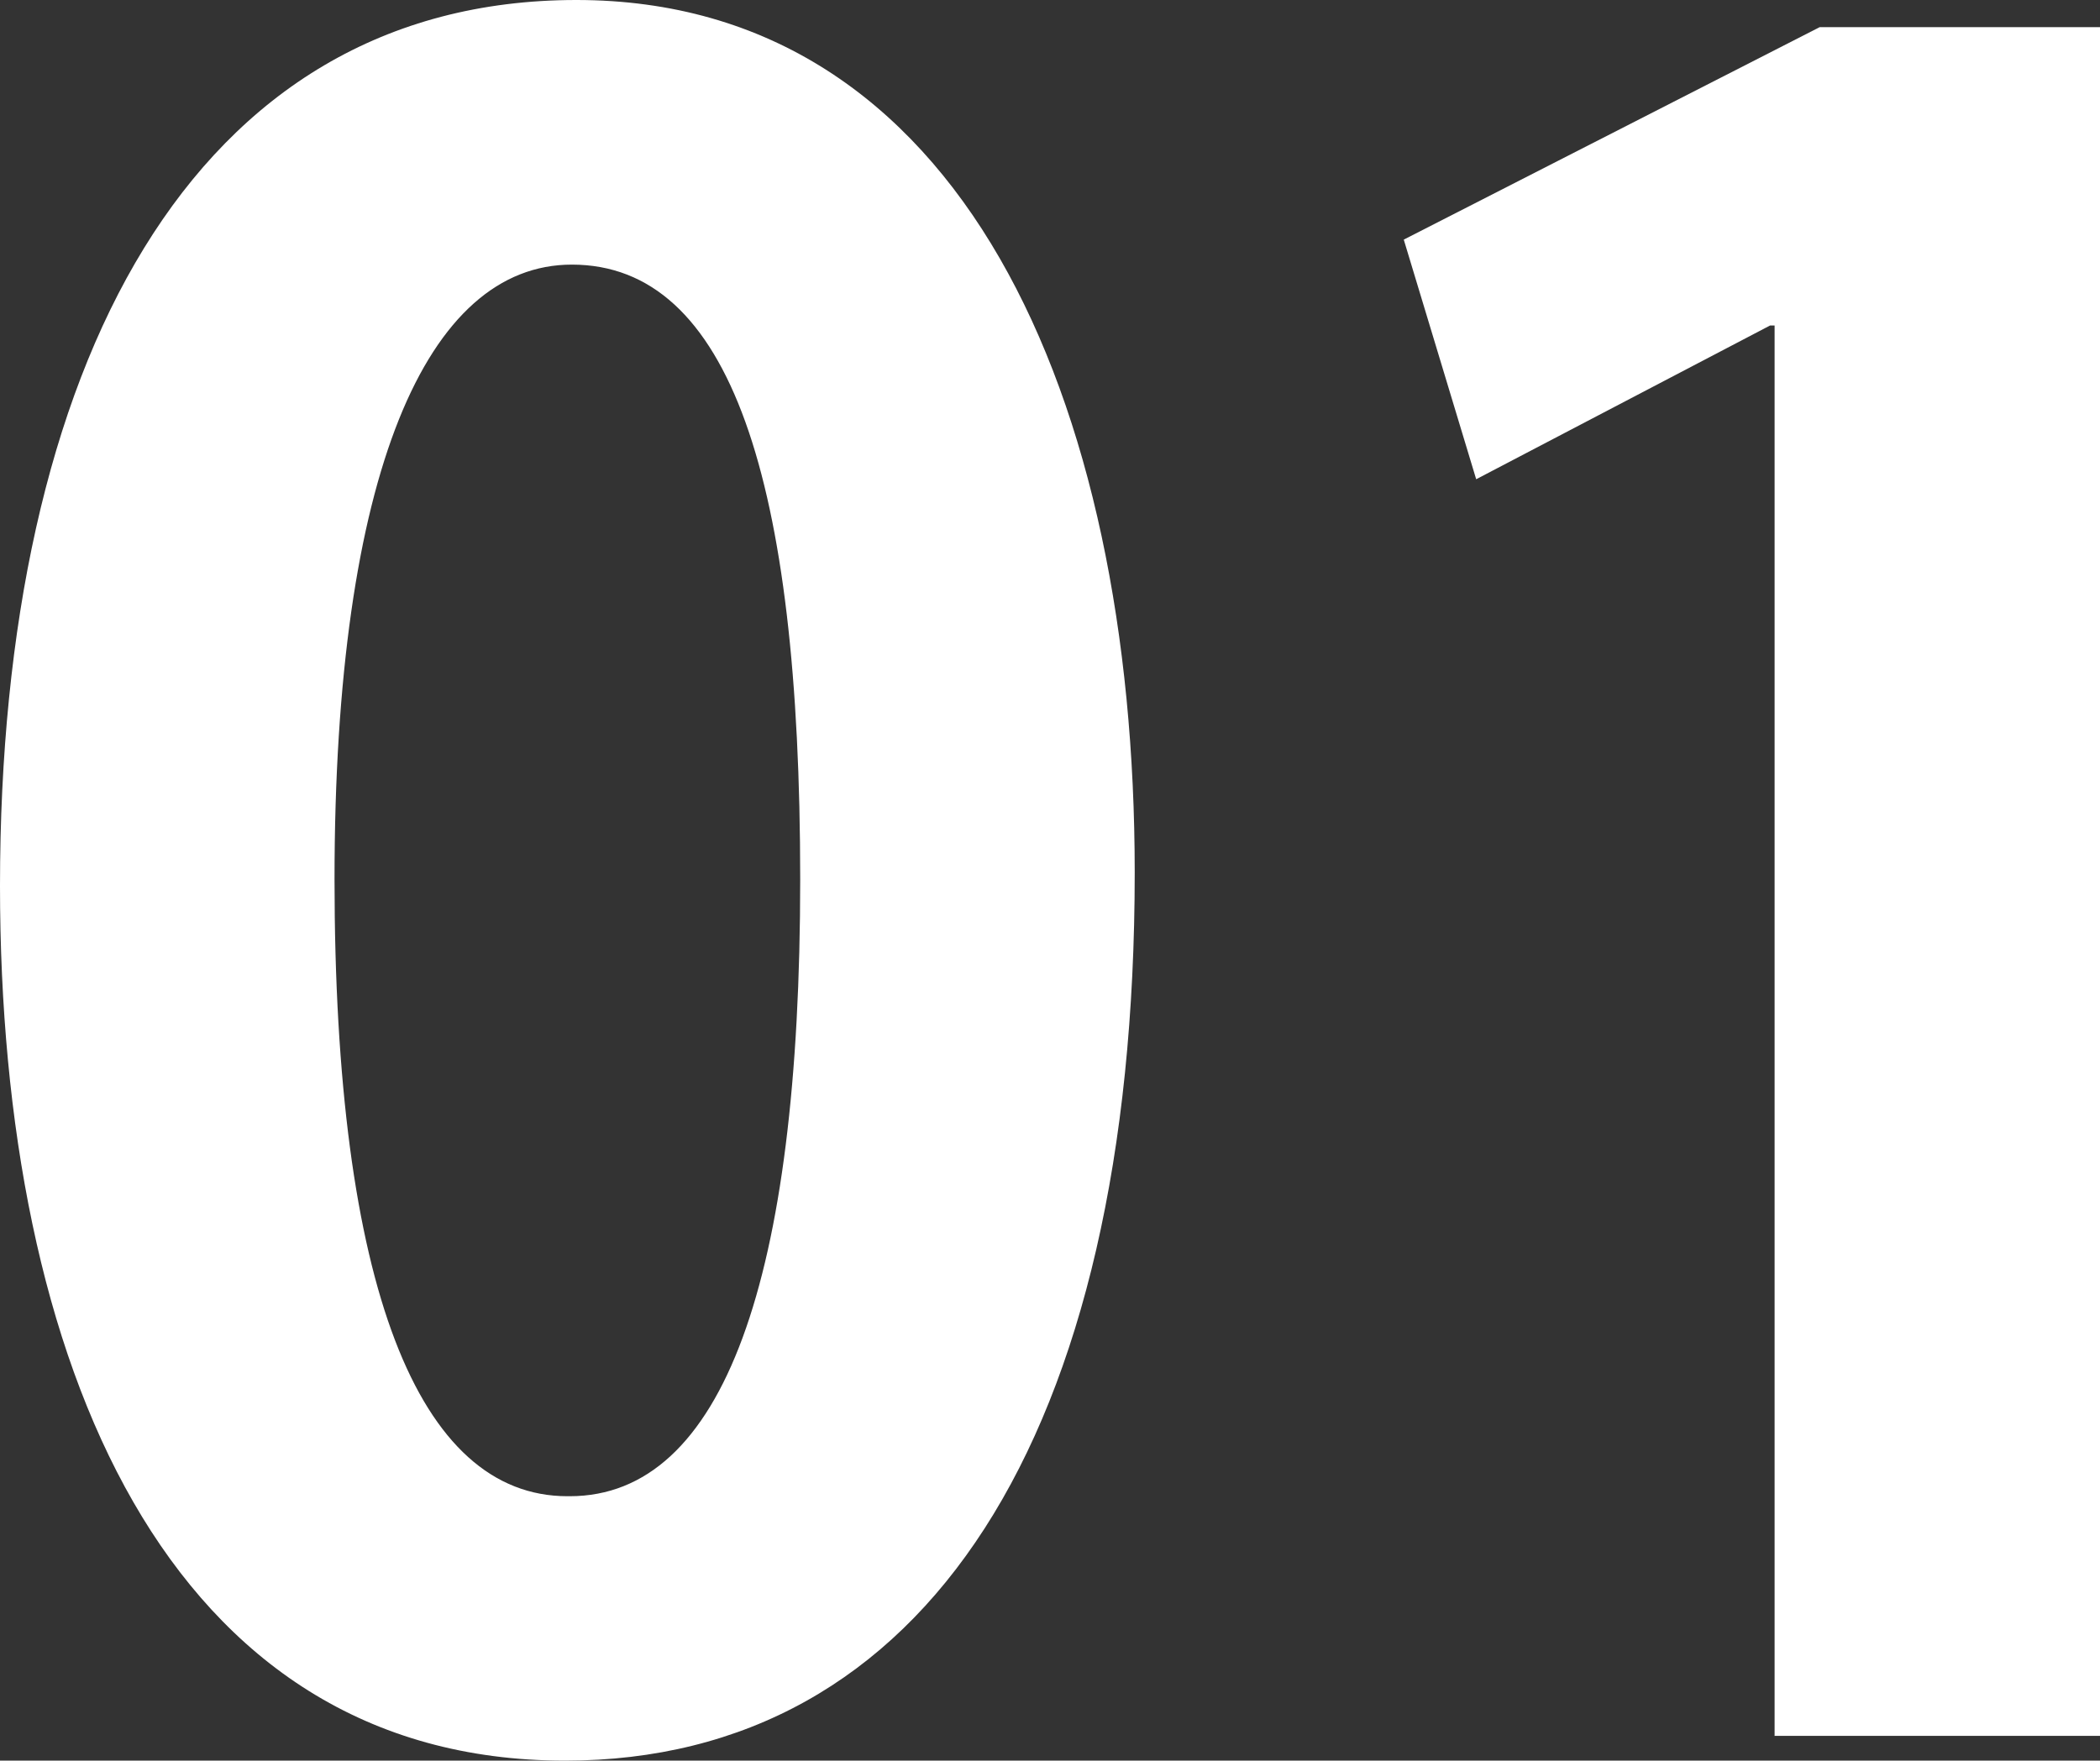
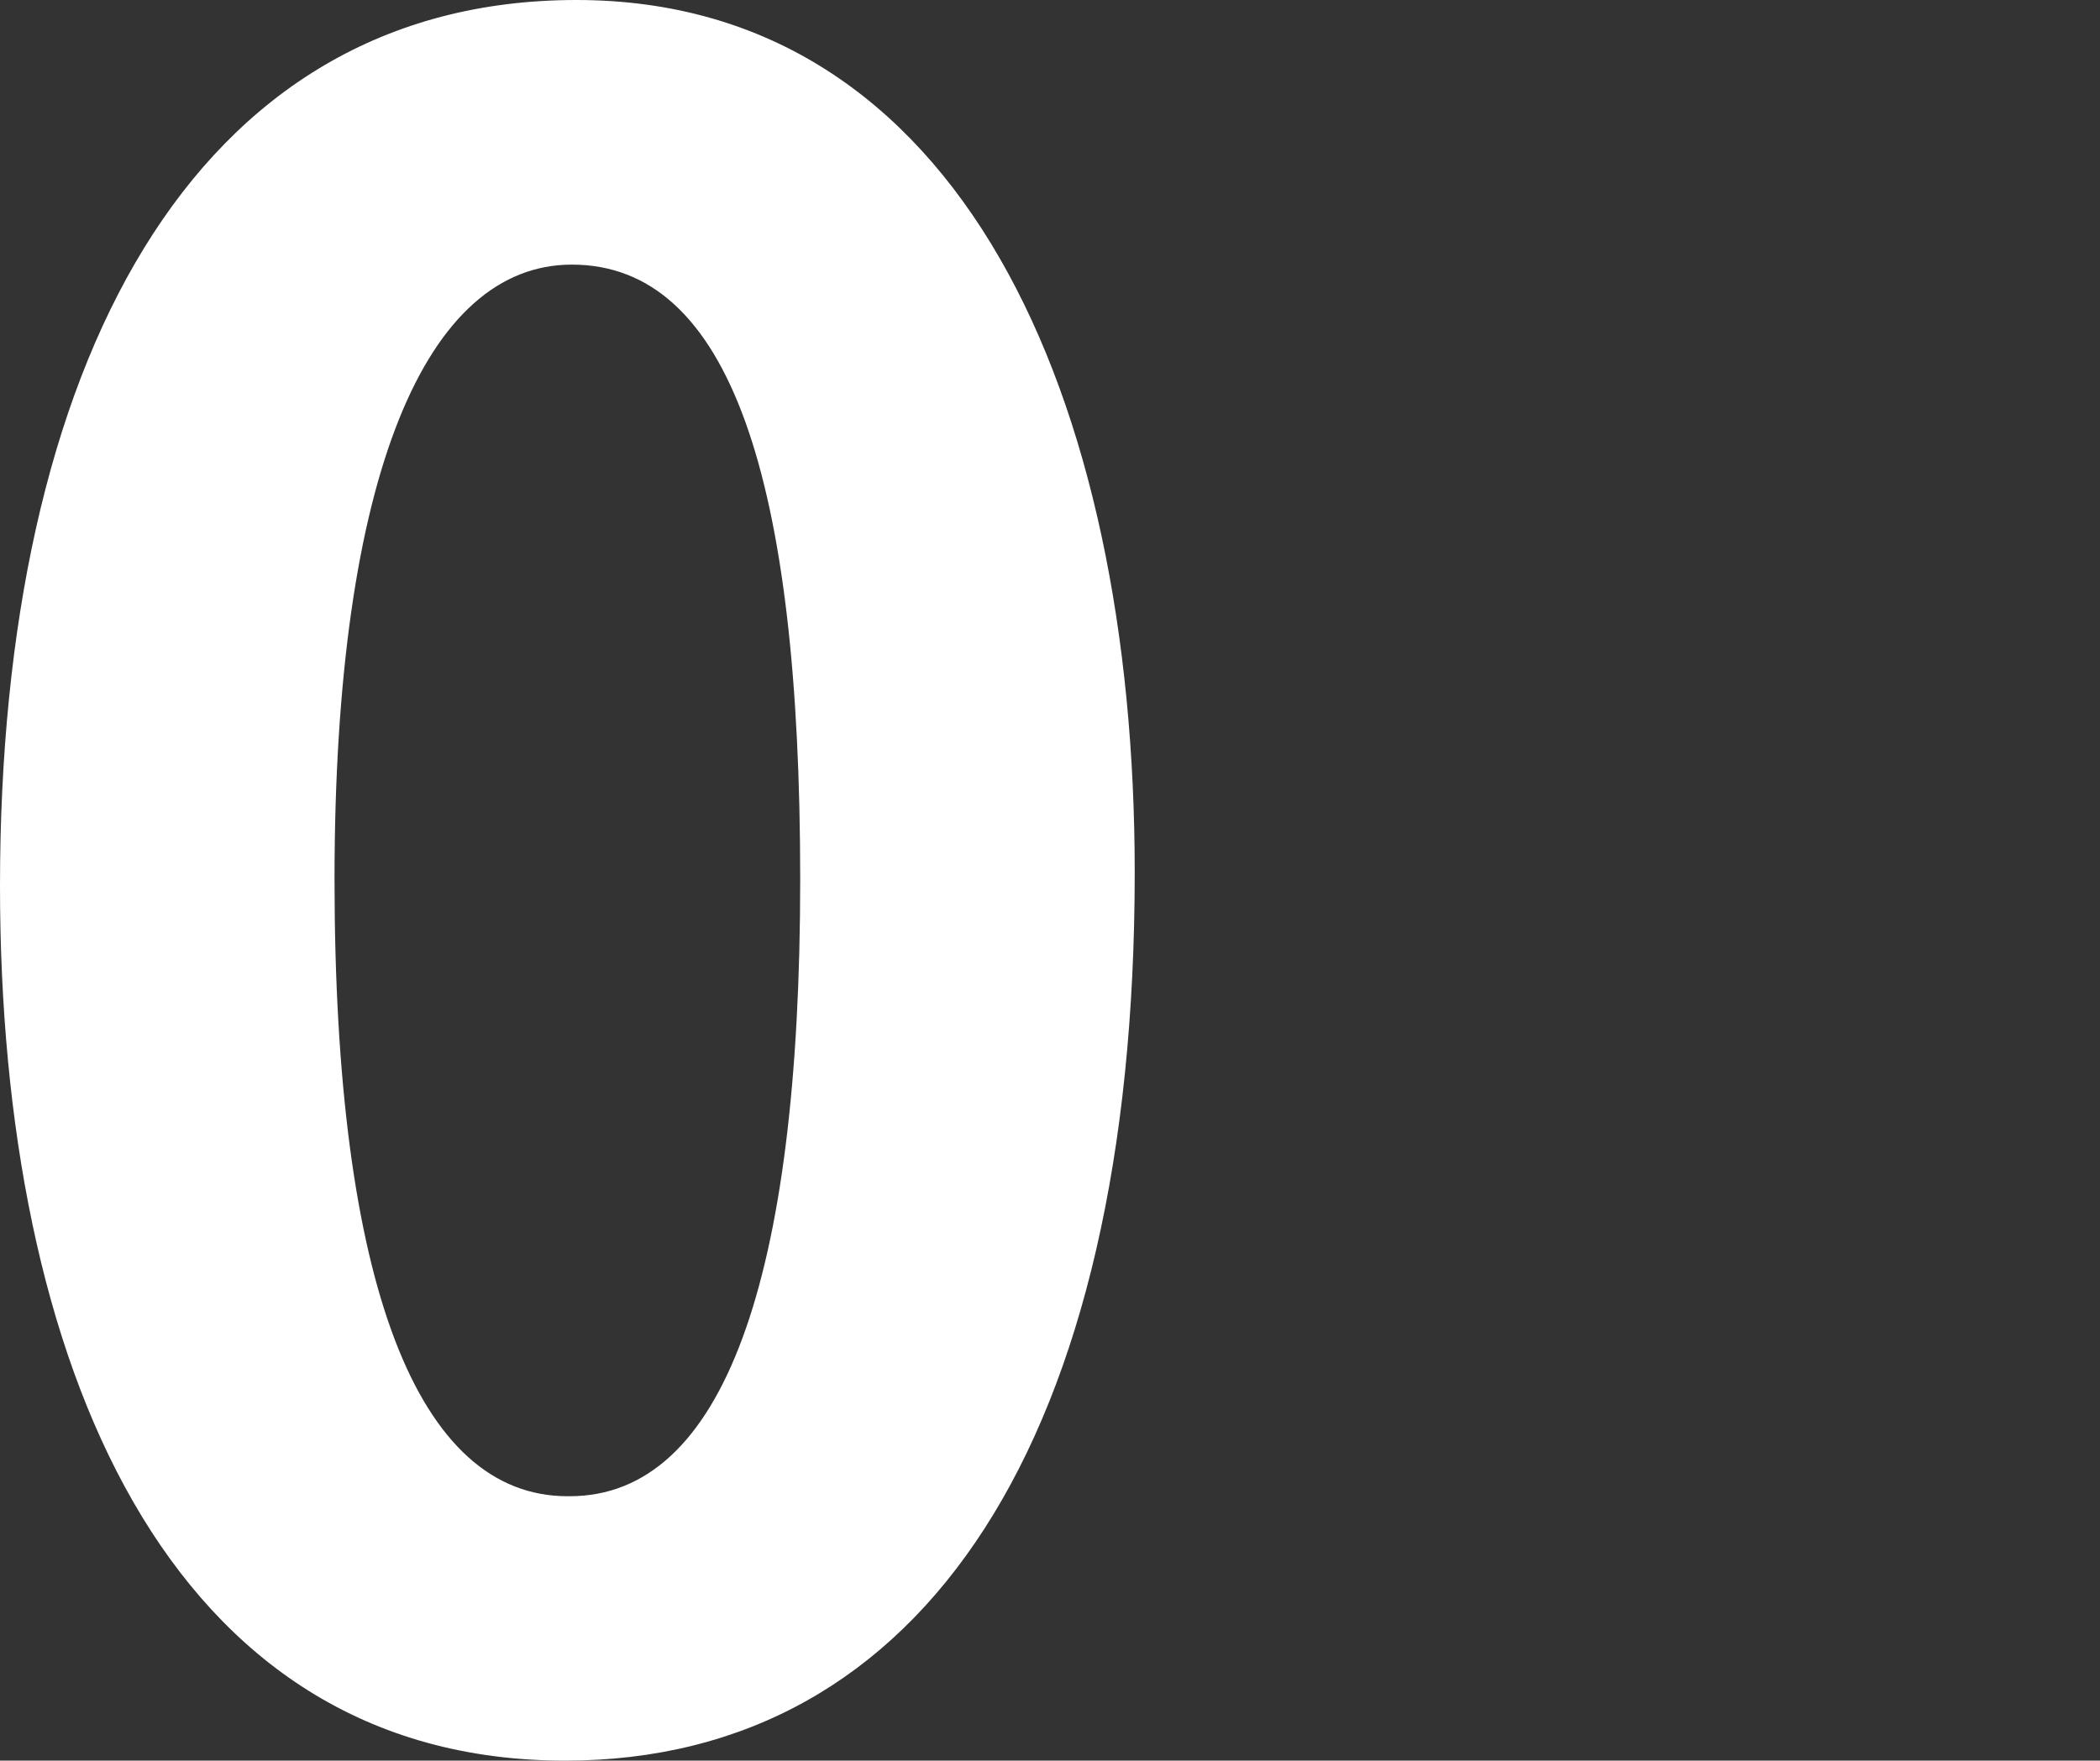
<svg xmlns="http://www.w3.org/2000/svg" viewBox="0 0 105.84 88.76">
  <rect x="0" y="0" width="105.84" height="88.76" fill="#333333" stroke="none" />
  <defs>
    <style>
      .cls-1 {
        fill: #fff;
        stroke-width: 0px;
      }
    </style>
  </defs>
  <path class="cls-1" d="M0,44.66C0,18.46,9.68,0,29.05,0s28.14,20.05,28.14,43.98c0,28.48-10.6,44.78-28.71,44.78C8.43,88.76,0,68.7,0,44.66ZM28.71,75.43c7.75,0,11.62-10.94,11.62-31.1s-3.53-30.99-11.51-30.99c-7.29,0-11.96,10.48-11.96,30.99s4.22,31.1,11.74,31.1h.11Z" />
-   <path class="cls-1" d="M89.44,87.5V16.41h-.23l-14.81,7.75-3.65-12.08L91.71,1.37h14.13v86.14h-16.41Z" />
</svg>